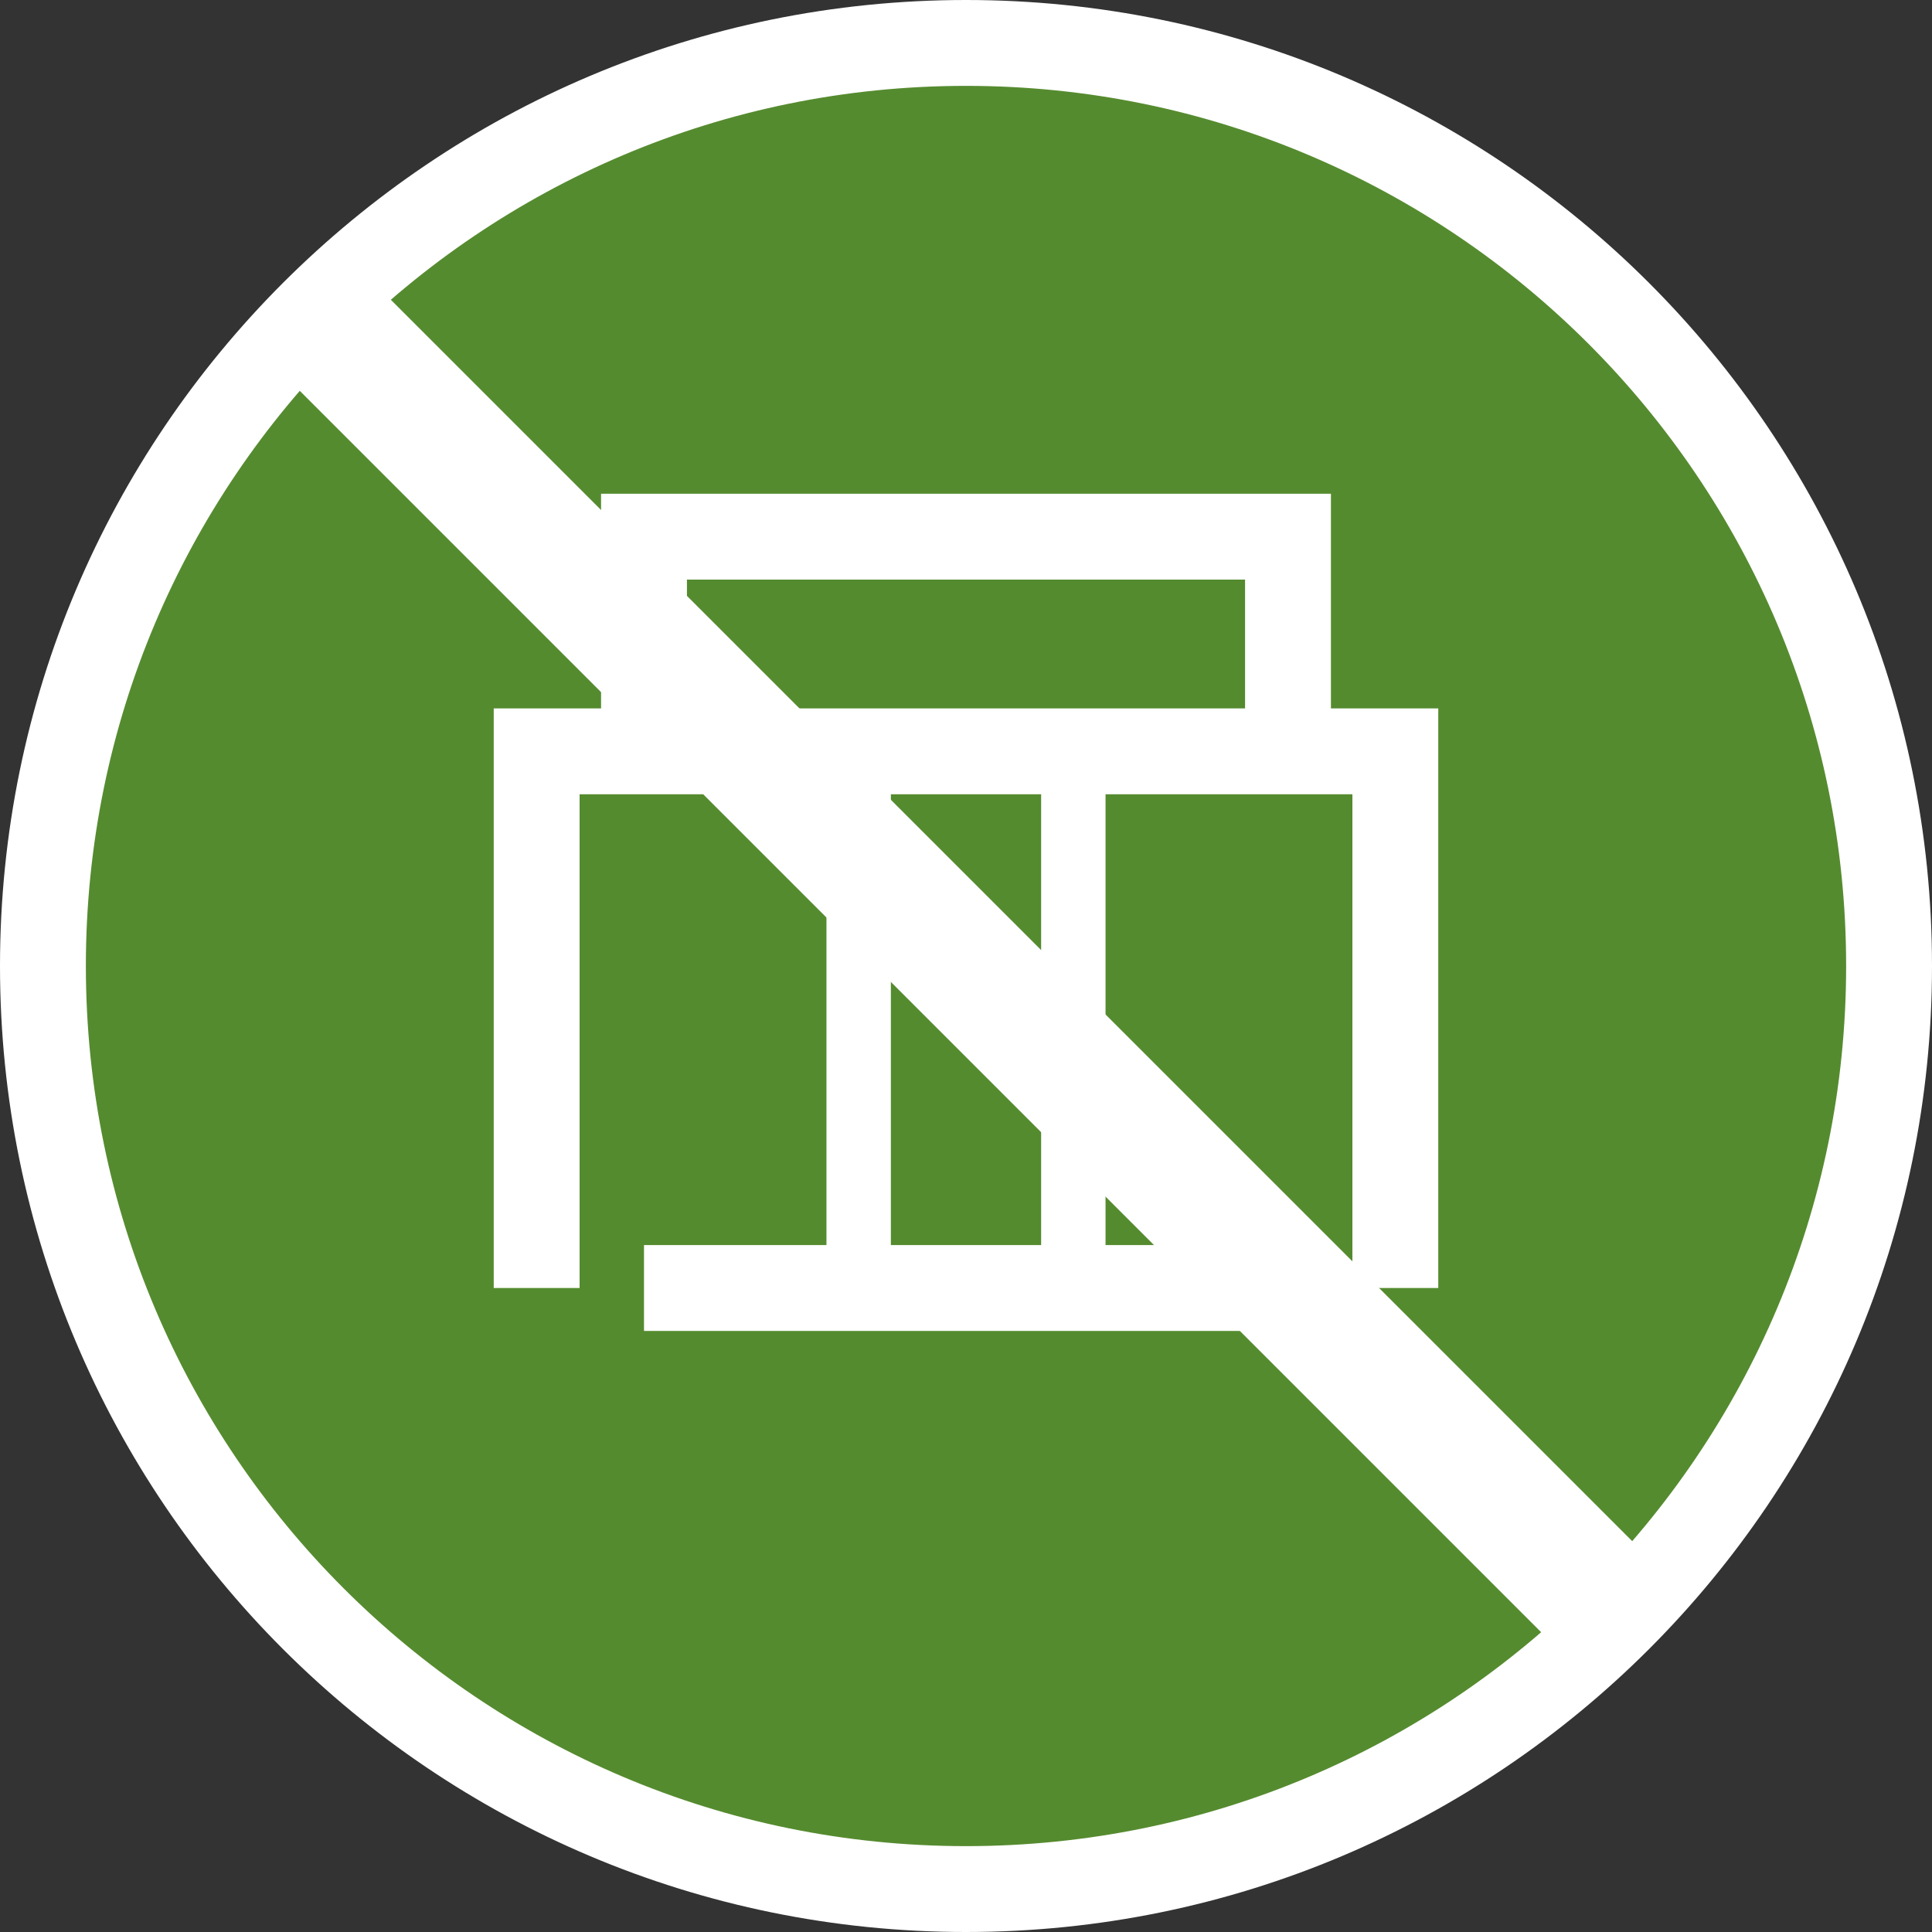
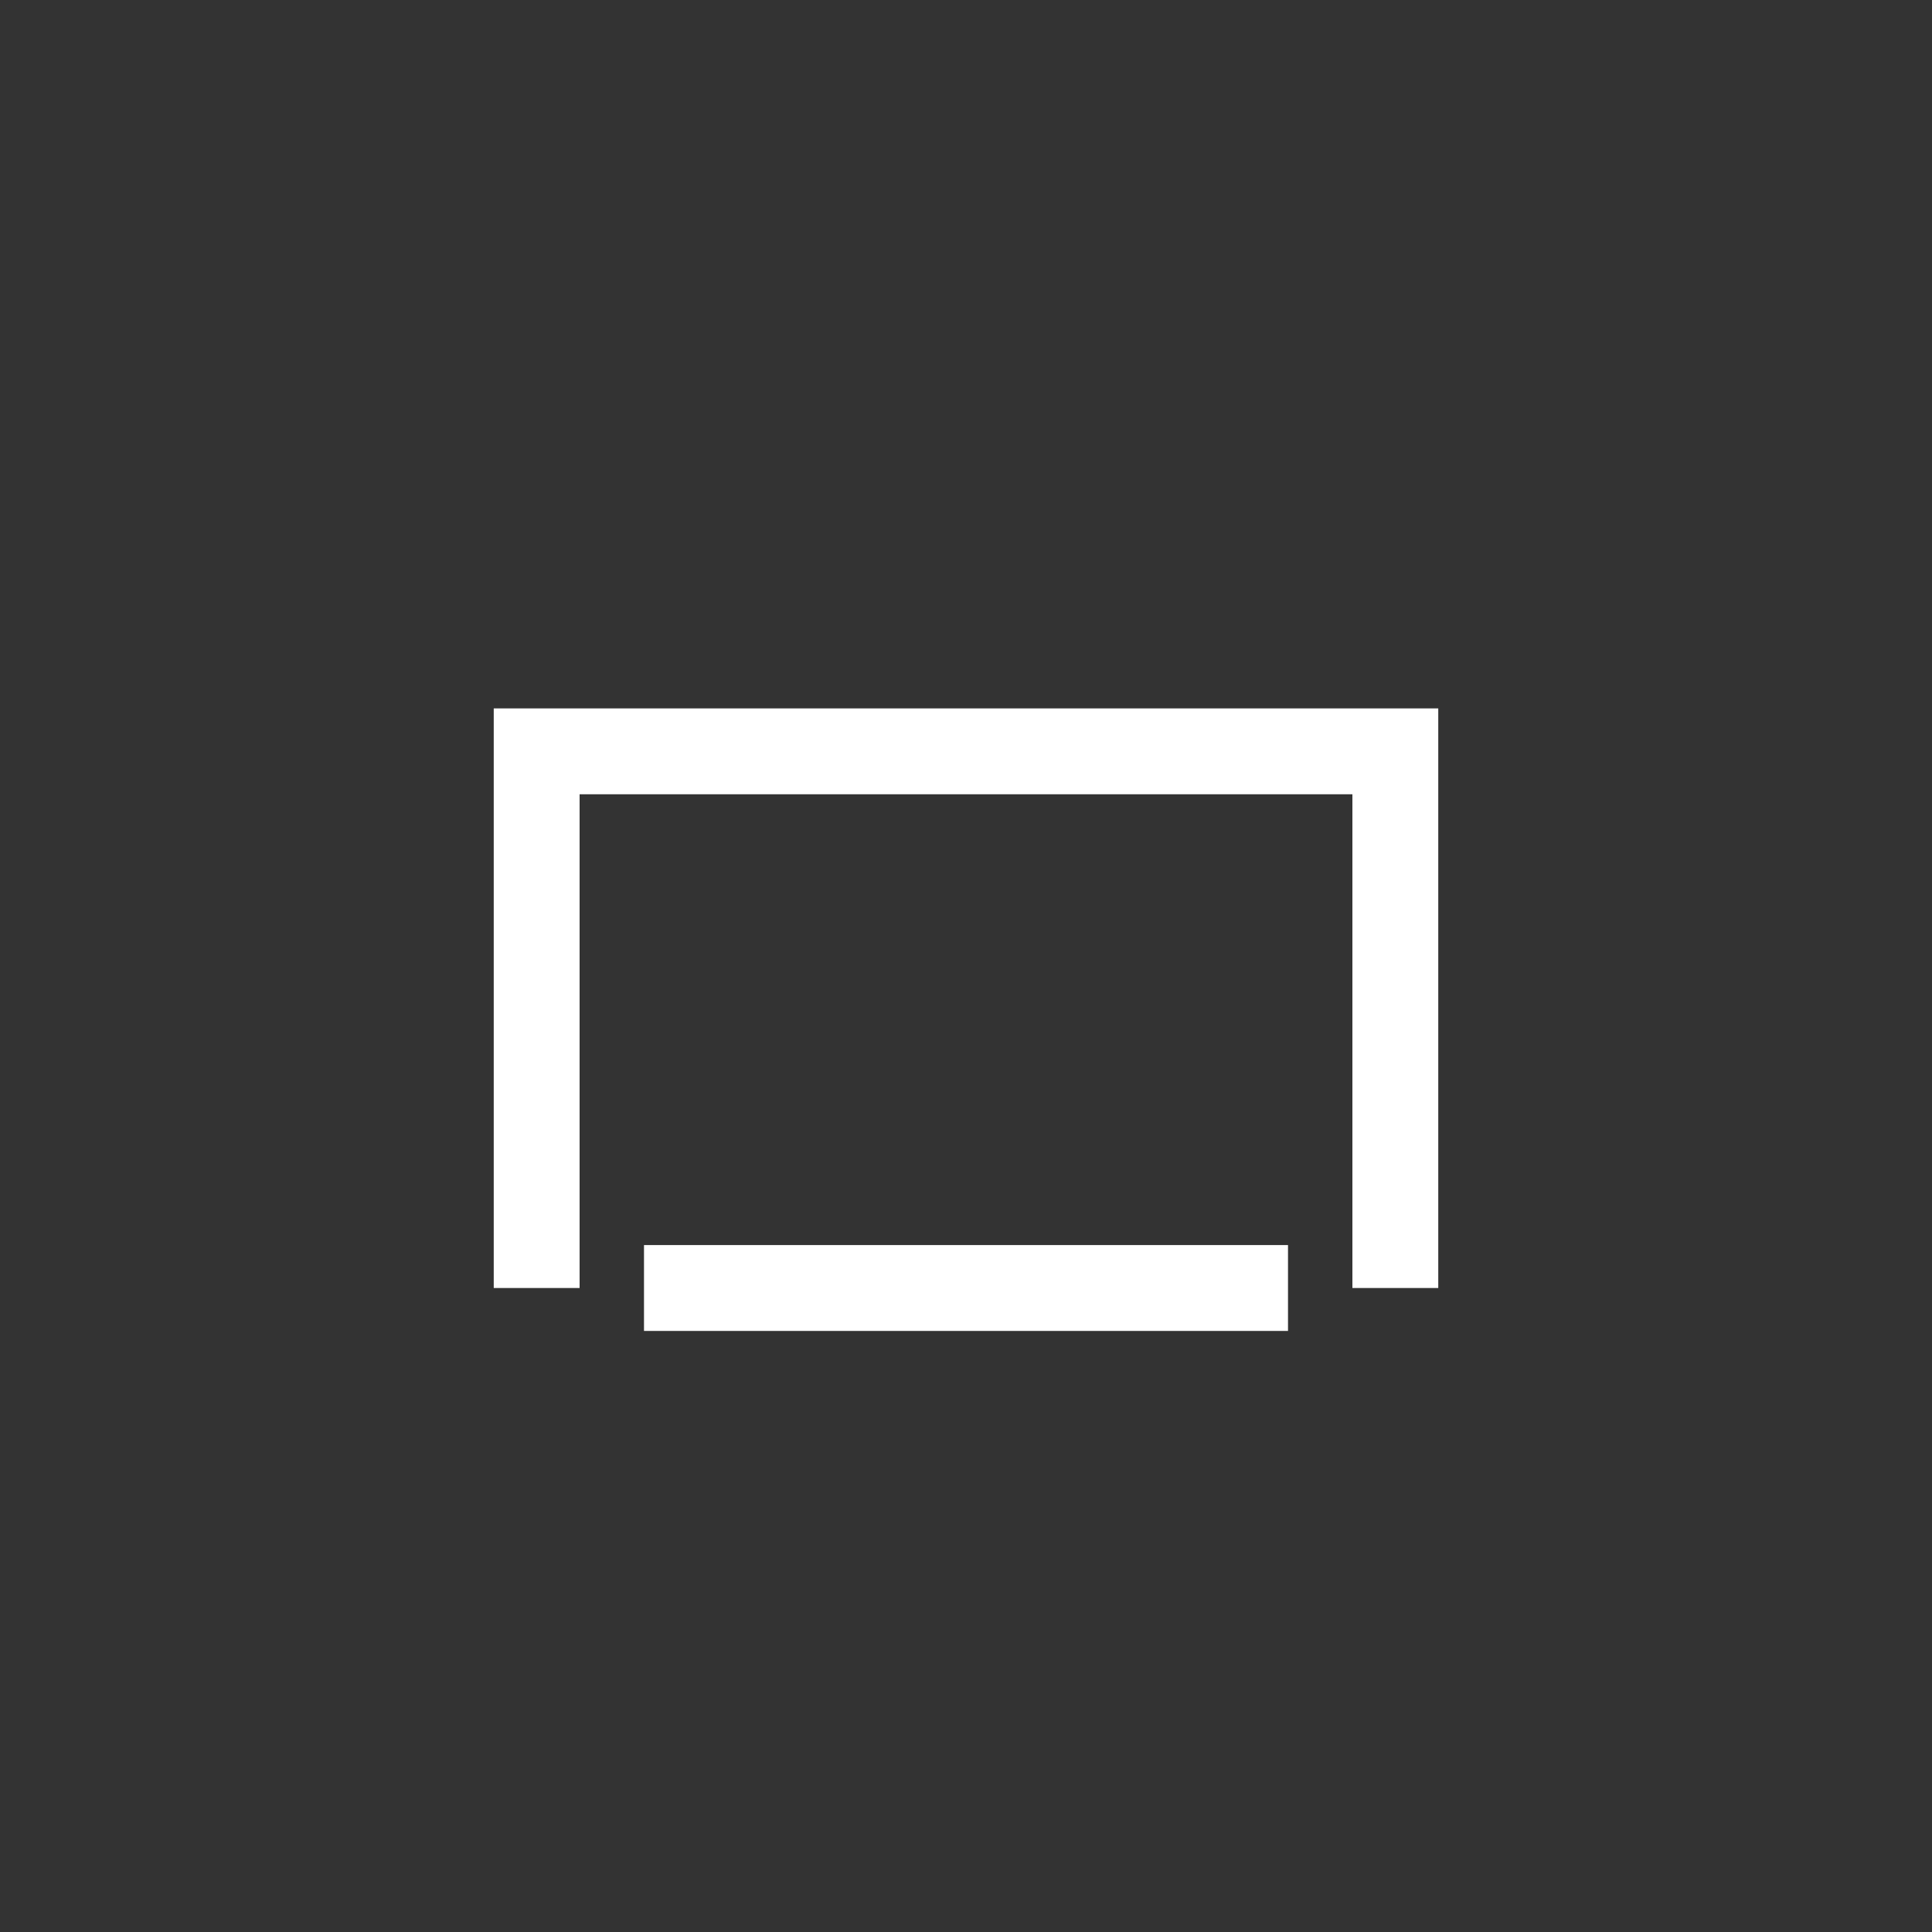
<svg xmlns="http://www.w3.org/2000/svg" width="90" height="90" viewBox="0 0 90 90" fill="none">
  <rect x="0" y="0" width="90" height="90" fill="#333333" stroke="none" />
-   <path d="M88 45C88 68.748 68.748 88 45 88C21.252 88 2 68.748 2 45C2 21.252 21.252 2 45 2C68.748 2 88 21.252 88 45Z" fill="#558B2F" stroke="white" stroke-width="4" />
  <path d="M25 60V35H65V60" stroke="white" stroke-width="4" />
  <path d="M30 60H60Z" fill="black" />
  <path d="M30 60H60" stroke="white" stroke-width="4" />
-   <path d="M30 35V25H60V35" stroke="white" stroke-width="4" />
-   <path d="M40 35V60ZM50 35V60Z" fill="black" />
-   <path d="M40 35V60M50 35V60" stroke="white" stroke-width="3" />
-   <path d="M15 15L75 75" stroke="white" stroke-width="6" />
</svg>